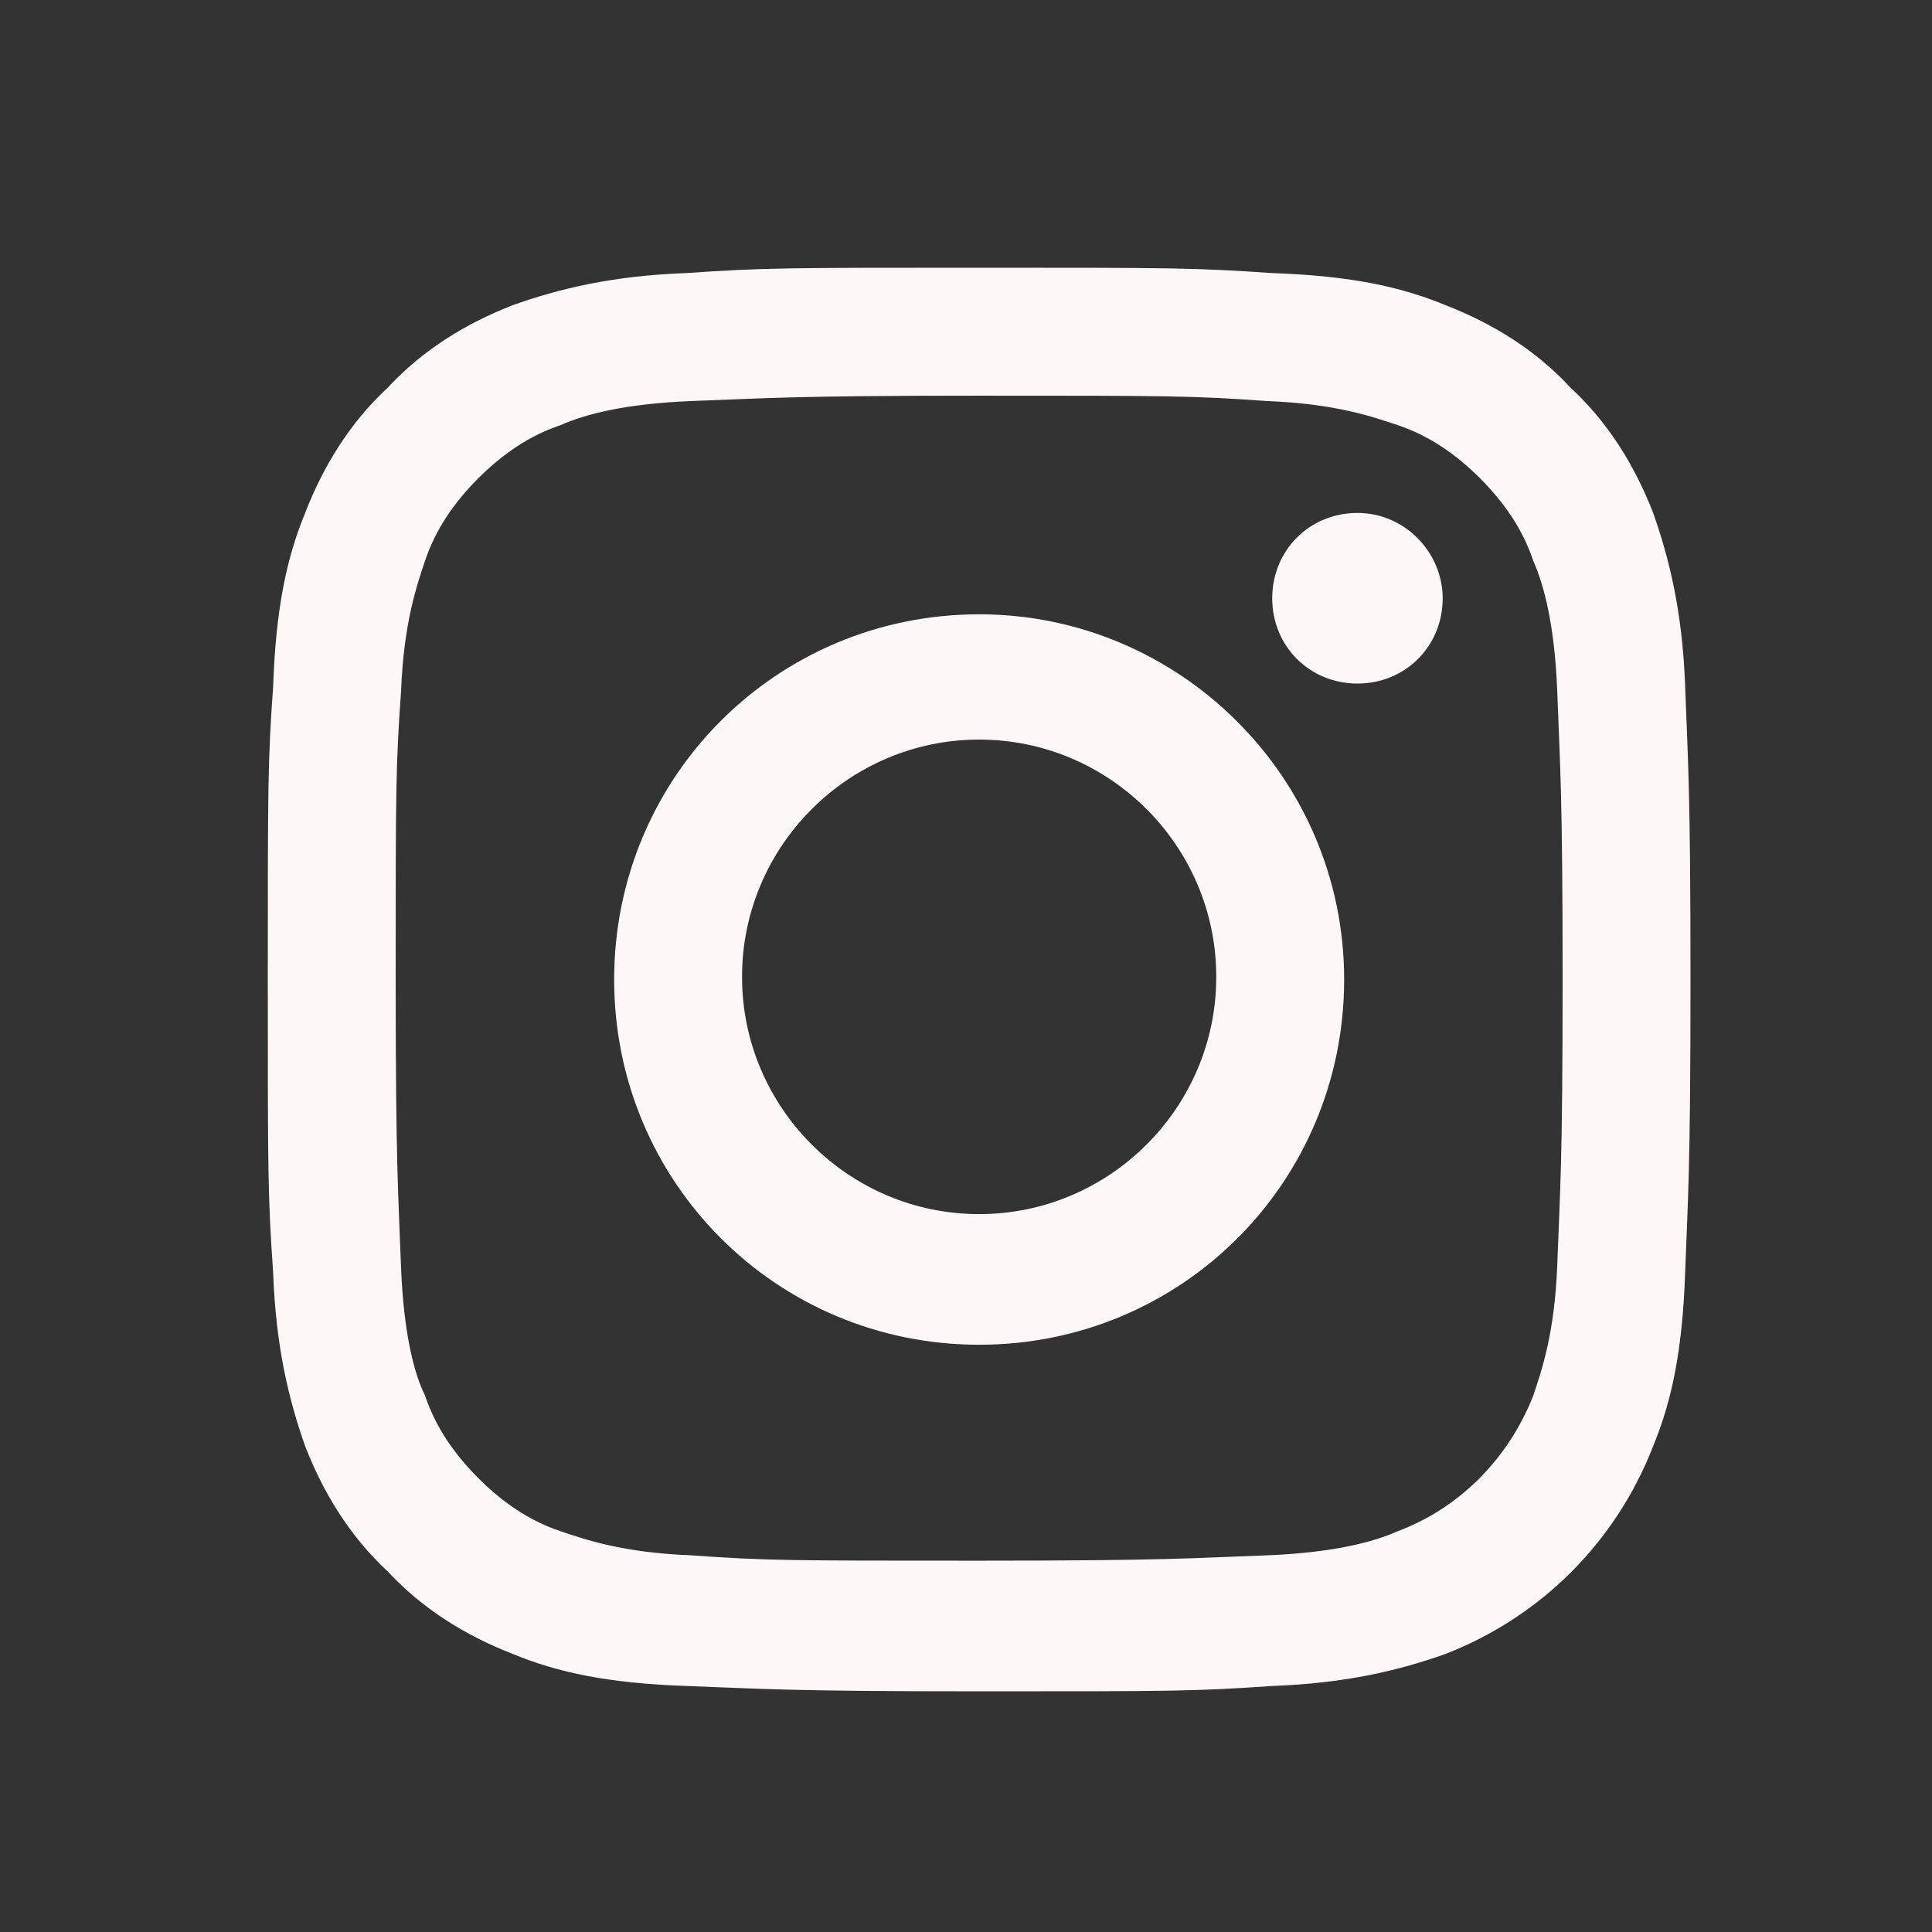
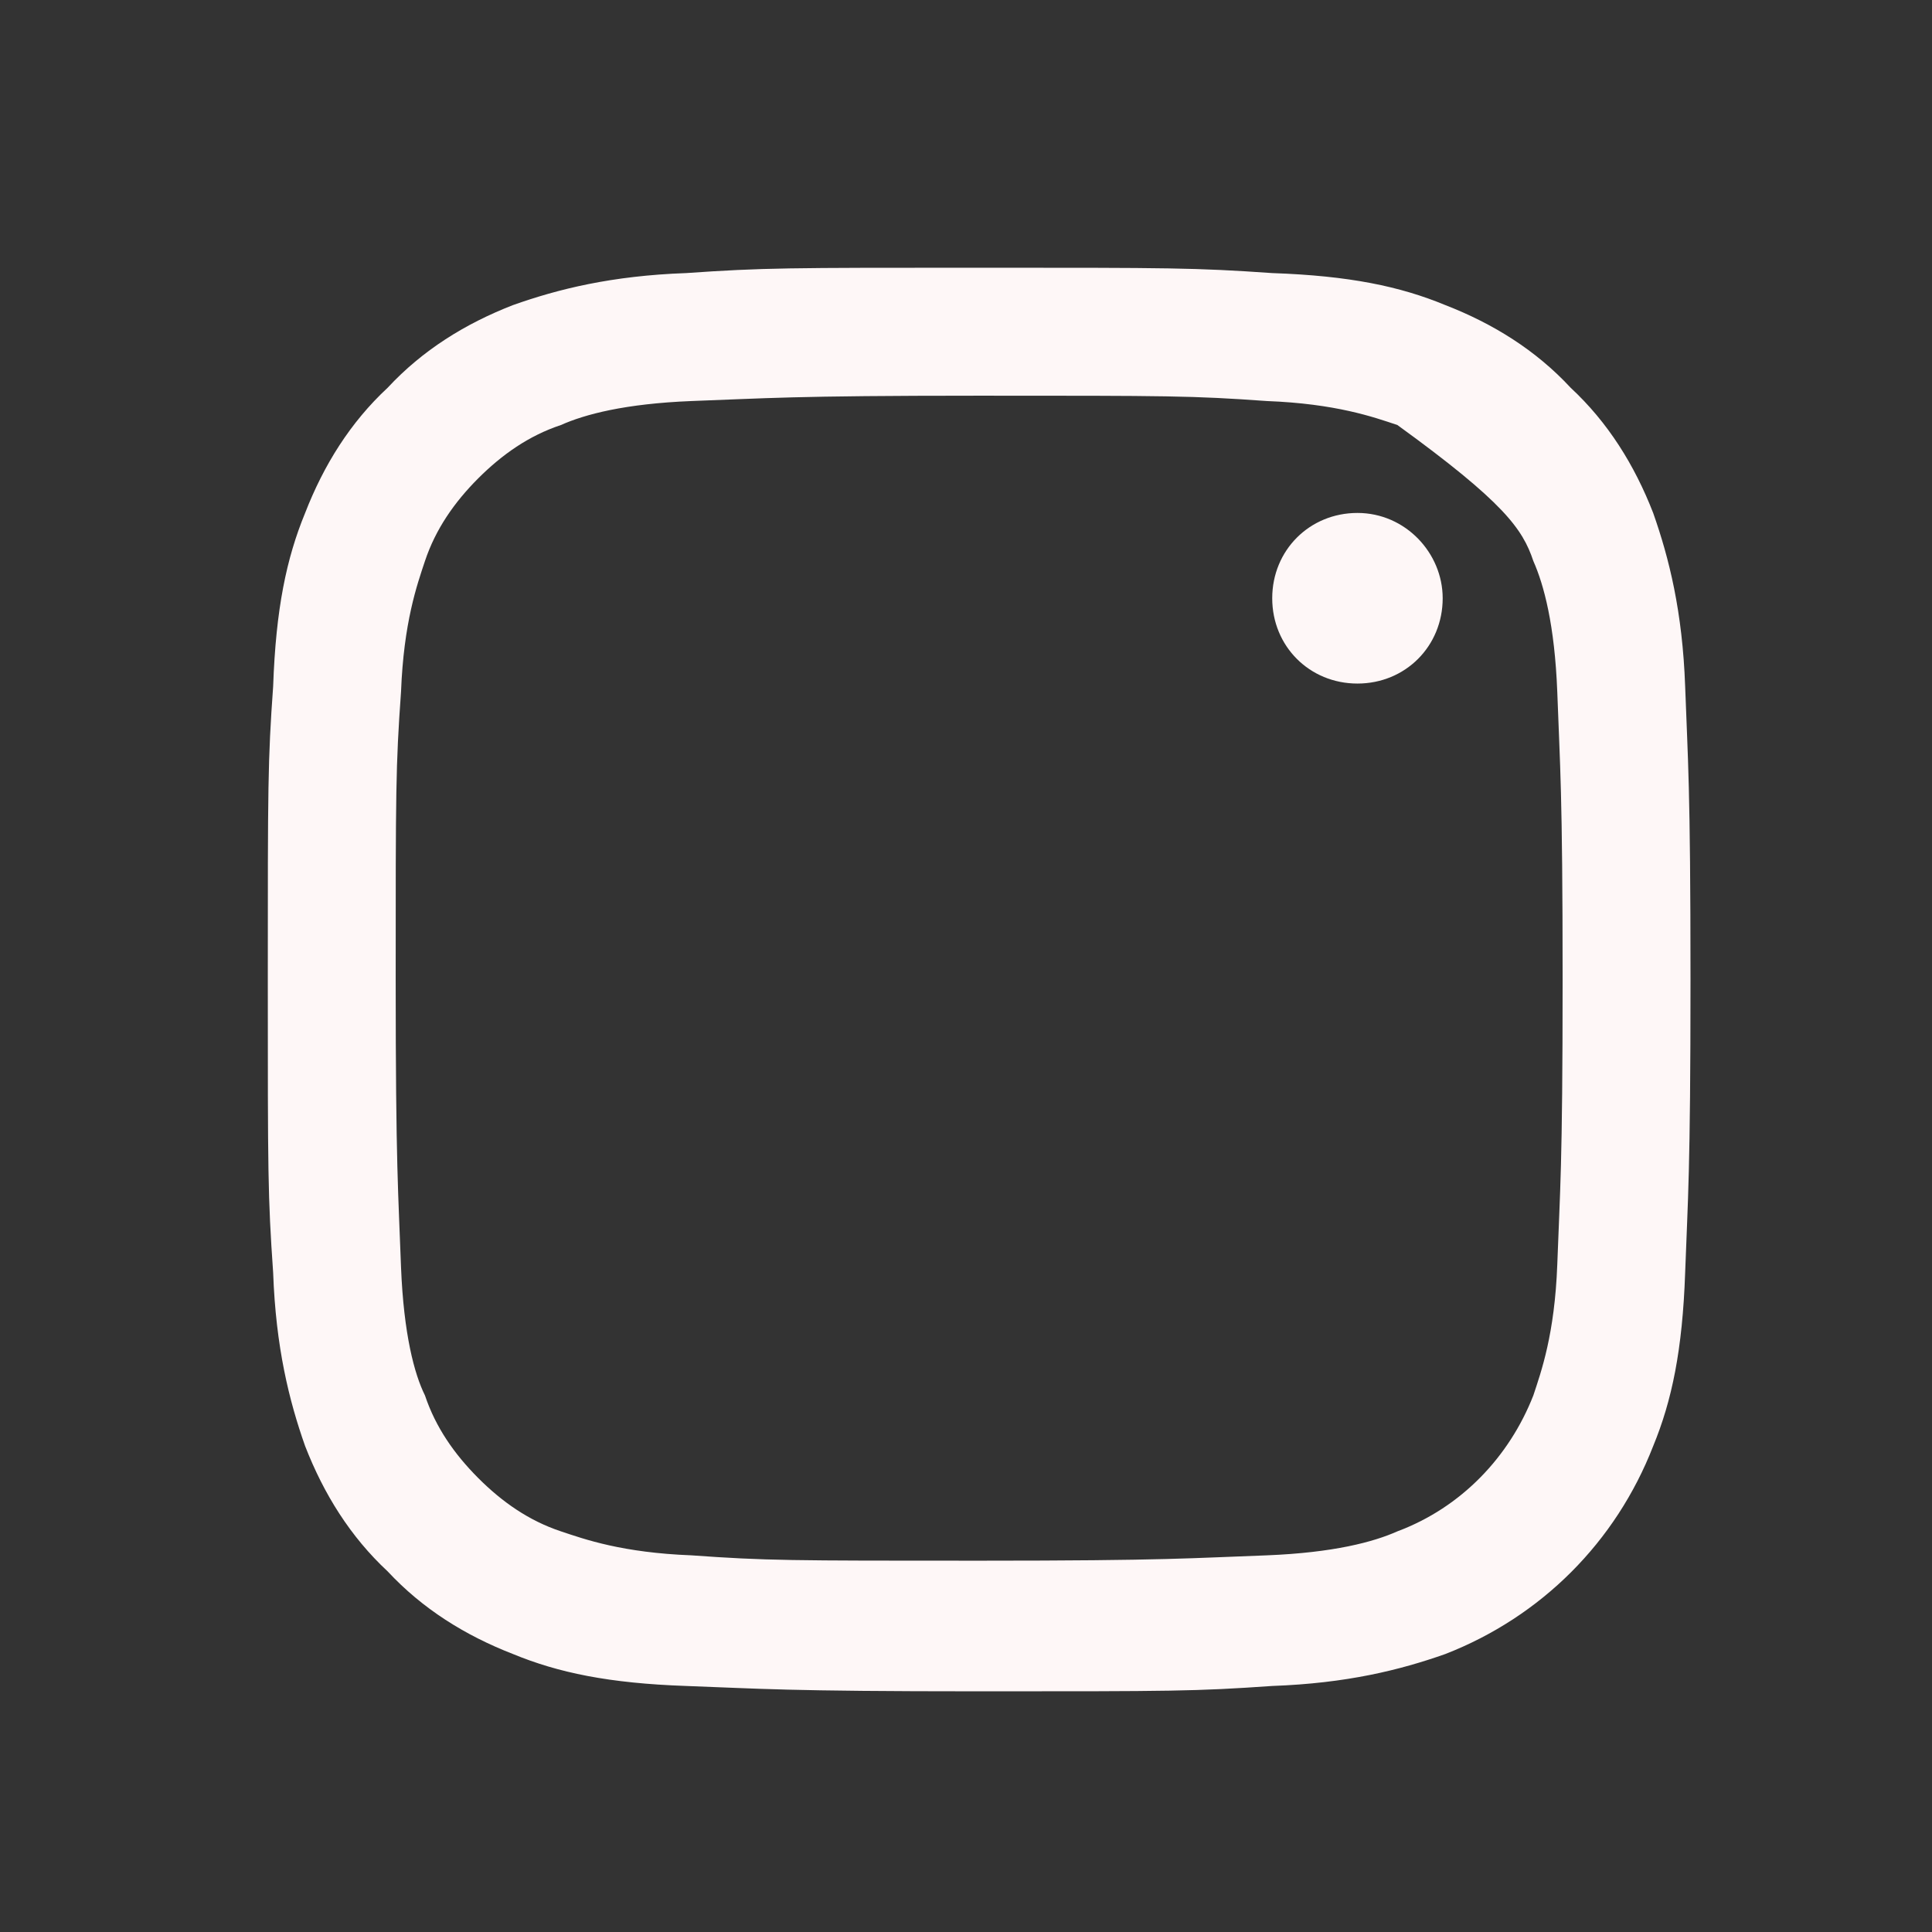
<svg xmlns="http://www.w3.org/2000/svg" width="26" height="26" viewBox="0 0 26 26" fill="none">
  <rect x="0" y="0" width="26" height="26" fill="#333333" stroke="none" />
-   <path d="M22.678 9.236C22.642 8.231 22.463 7.514 22.248 6.904C21.997 6.258 21.639 5.684 21.137 5.218C20.671 4.715 20.097 4.357 19.451 4.106C18.842 3.854 18.161 3.711 17.121 3.675C16.081 3.603 15.758 3.603 13.177 3.603C10.595 3.603 10.273 3.603 9.233 3.675C8.229 3.711 7.512 3.89 6.903 4.106C6.257 4.357 5.684 4.715 5.217 5.218C4.715 5.684 4.357 6.258 4.106 6.904C3.855 7.514 3.712 8.195 3.676 9.236C3.604 10.24 3.604 10.563 3.604 13.182C3.604 15.801 3.604 16.088 3.676 17.128C3.712 18.133 3.891 18.851 4.106 19.46C4.357 20.106 4.715 20.68 5.217 21.147C5.684 21.649 6.257 22.008 6.903 22.259C7.512 22.51 8.193 22.653 9.233 22.689C10.237 22.725 10.56 22.761 13.177 22.761C15.794 22.761 16.081 22.761 17.121 22.689C18.125 22.653 18.842 22.474 19.451 22.259C20.742 21.756 21.746 20.752 22.248 19.46C22.499 18.851 22.642 18.169 22.678 17.128C22.714 16.124 22.75 15.801 22.75 13.182C22.75 10.563 22.714 10.24 22.678 9.236ZM20.957 17.021C20.922 17.954 20.742 18.456 20.635 18.779C20.312 19.604 19.667 20.286 18.806 20.608C18.483 20.752 17.946 20.895 17.049 20.931C16.045 20.967 15.723 21.003 13.177 21.003C10.631 21.003 10.309 21.003 9.305 20.931C8.373 20.895 7.871 20.716 7.548 20.608C7.118 20.465 6.759 20.214 6.436 19.891C6.114 19.568 5.863 19.209 5.719 18.779C5.576 18.492 5.433 17.954 5.397 17.057C5.361 16.052 5.325 15.729 5.325 13.182C5.325 10.635 5.325 10.312 5.397 9.308C5.433 8.375 5.612 7.872 5.719 7.55C5.863 7.119 6.114 6.76 6.436 6.437C6.759 6.115 7.118 5.863 7.548 5.72C7.871 5.576 8.408 5.433 9.305 5.397C10.309 5.361 10.631 5.325 13.177 5.325C15.723 5.325 16.045 5.325 17.049 5.397C17.981 5.433 18.483 5.612 18.806 5.72C19.236 5.863 19.595 6.115 19.918 6.437C20.24 6.76 20.491 7.119 20.635 7.55C20.778 7.872 20.922 8.411 20.957 9.308C20.993 10.312 21.029 10.635 21.029 13.182C21.029 15.729 20.993 16.016 20.957 17.021Z" fill="#FEF7F7" />
-   <path d="M13.177 8.267C10.452 8.267 8.265 10.456 8.265 13.182C8.265 15.909 10.452 18.097 13.177 18.097C15.902 18.097 18.089 15.909 18.089 13.182C18.089 10.456 15.866 8.267 13.177 8.267ZM13.177 16.339C11.42 16.339 9.986 14.904 9.986 13.146C9.986 11.388 11.42 9.953 13.177 9.953C14.934 9.953 16.368 11.388 16.368 13.146C16.368 14.904 14.934 16.339 13.177 16.339Z" fill="#FEF7F7" />
+   <path d="M22.678 9.236C22.642 8.231 22.463 7.514 22.248 6.904C21.997 6.258 21.639 5.684 21.137 5.218C20.671 4.715 20.097 4.357 19.451 4.106C18.842 3.854 18.161 3.711 17.121 3.675C16.081 3.603 15.758 3.603 13.177 3.603C10.595 3.603 10.273 3.603 9.233 3.675C8.229 3.711 7.512 3.89 6.903 4.106C6.257 4.357 5.684 4.715 5.217 5.218C4.715 5.684 4.357 6.258 4.106 6.904C3.855 7.514 3.712 8.195 3.676 9.236C3.604 10.24 3.604 10.563 3.604 13.182C3.604 15.801 3.604 16.088 3.676 17.128C3.712 18.133 3.891 18.851 4.106 19.46C4.357 20.106 4.715 20.68 5.217 21.147C5.684 21.649 6.257 22.008 6.903 22.259C7.512 22.51 8.193 22.653 9.233 22.689C10.237 22.725 10.56 22.761 13.177 22.761C15.794 22.761 16.081 22.761 17.121 22.689C18.125 22.653 18.842 22.474 19.451 22.259C20.742 21.756 21.746 20.752 22.248 19.46C22.499 18.851 22.642 18.169 22.678 17.128C22.714 16.124 22.75 15.801 22.75 13.182C22.75 10.563 22.714 10.24 22.678 9.236ZM20.957 17.021C20.922 17.954 20.742 18.456 20.635 18.779C20.312 19.604 19.667 20.286 18.806 20.608C18.483 20.752 17.946 20.895 17.049 20.931C16.045 20.967 15.723 21.003 13.177 21.003C10.631 21.003 10.309 21.003 9.305 20.931C8.373 20.895 7.871 20.716 7.548 20.608C7.118 20.465 6.759 20.214 6.436 19.891C6.114 19.568 5.863 19.209 5.719 18.779C5.576 18.492 5.433 17.954 5.397 17.057C5.361 16.052 5.325 15.729 5.325 13.182C5.325 10.635 5.325 10.312 5.397 9.308C5.433 8.375 5.612 7.872 5.719 7.55C5.863 7.119 6.114 6.76 6.436 6.437C6.759 6.115 7.118 5.863 7.548 5.72C7.871 5.576 8.408 5.433 9.305 5.397C10.309 5.361 10.631 5.325 13.177 5.325C15.723 5.325 16.045 5.325 17.049 5.397C17.981 5.433 18.483 5.612 18.806 5.72C20.24 6.76 20.491 7.119 20.635 7.55C20.778 7.872 20.922 8.411 20.957 9.308C20.993 10.312 21.029 10.635 21.029 13.182C21.029 15.729 20.993 16.016 20.957 17.021Z" fill="#FEF7F7" />
  <path d="M19.415 8.051C19.415 8.697 18.913 9.199 18.268 9.199C17.623 9.199 17.121 8.697 17.121 8.051C17.121 7.406 17.623 6.903 18.268 6.903C18.913 6.903 19.415 7.442 19.415 8.051Z" fill="#FEF7F7" />
</svg>